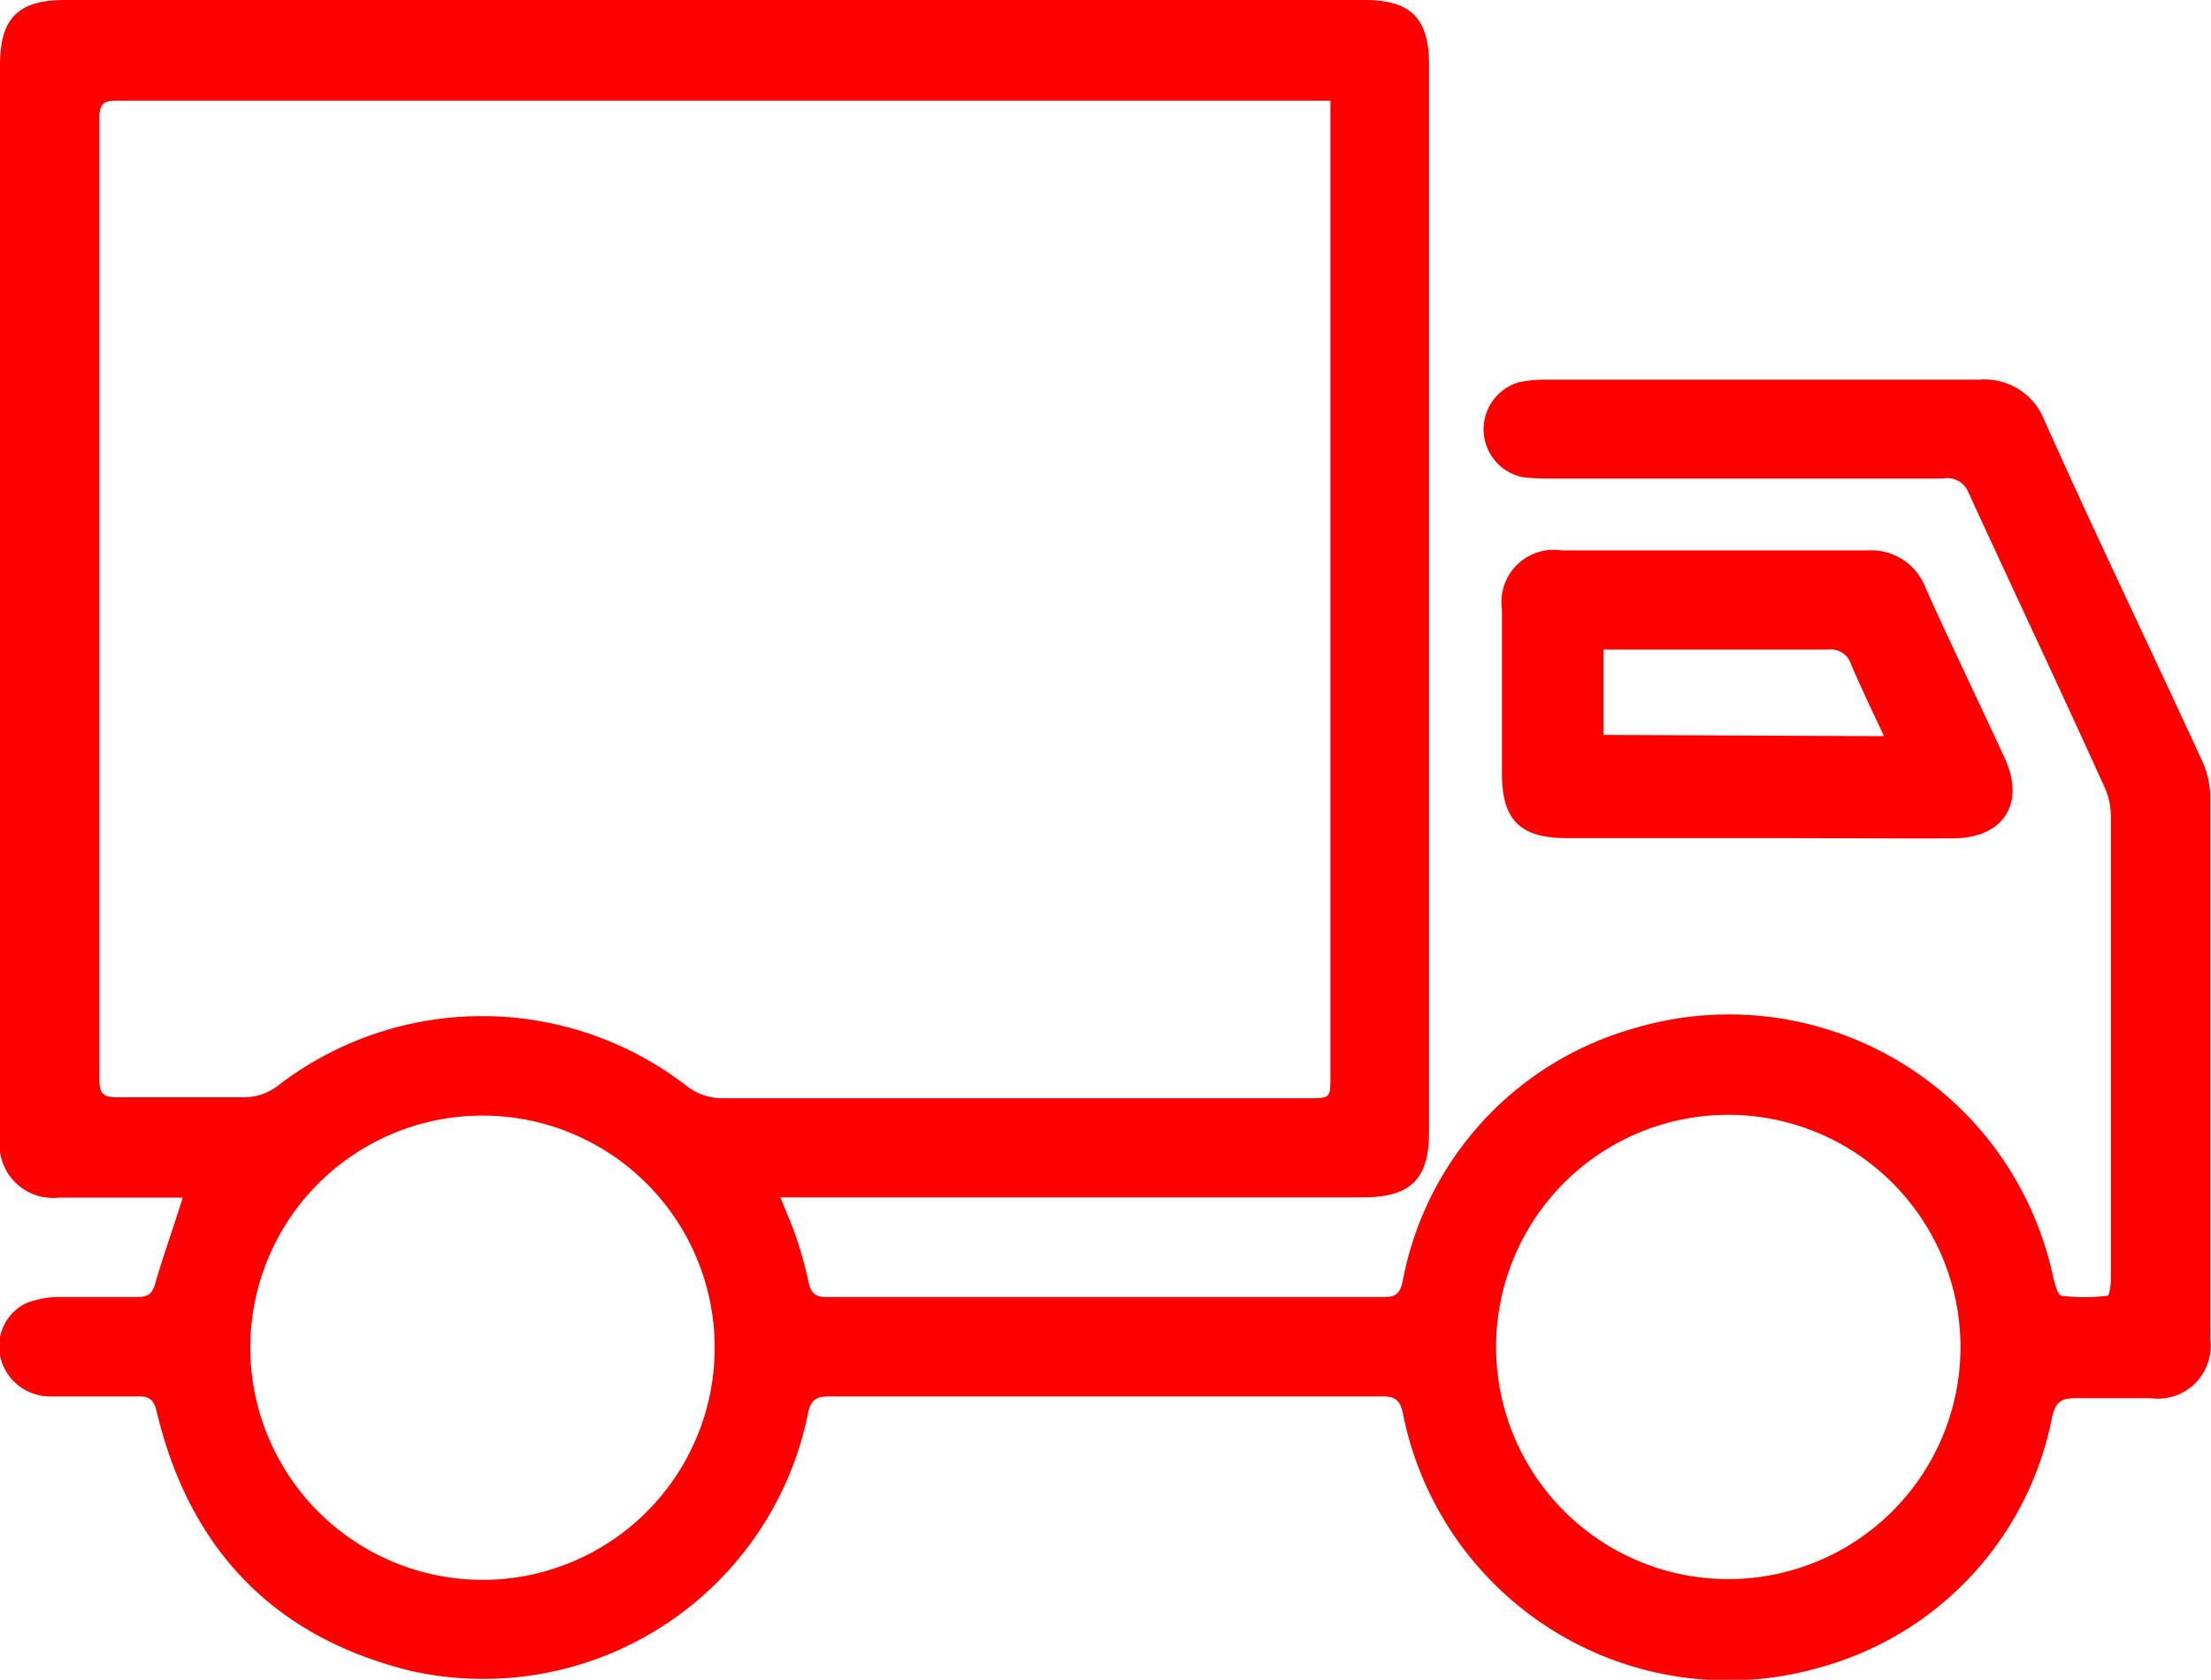
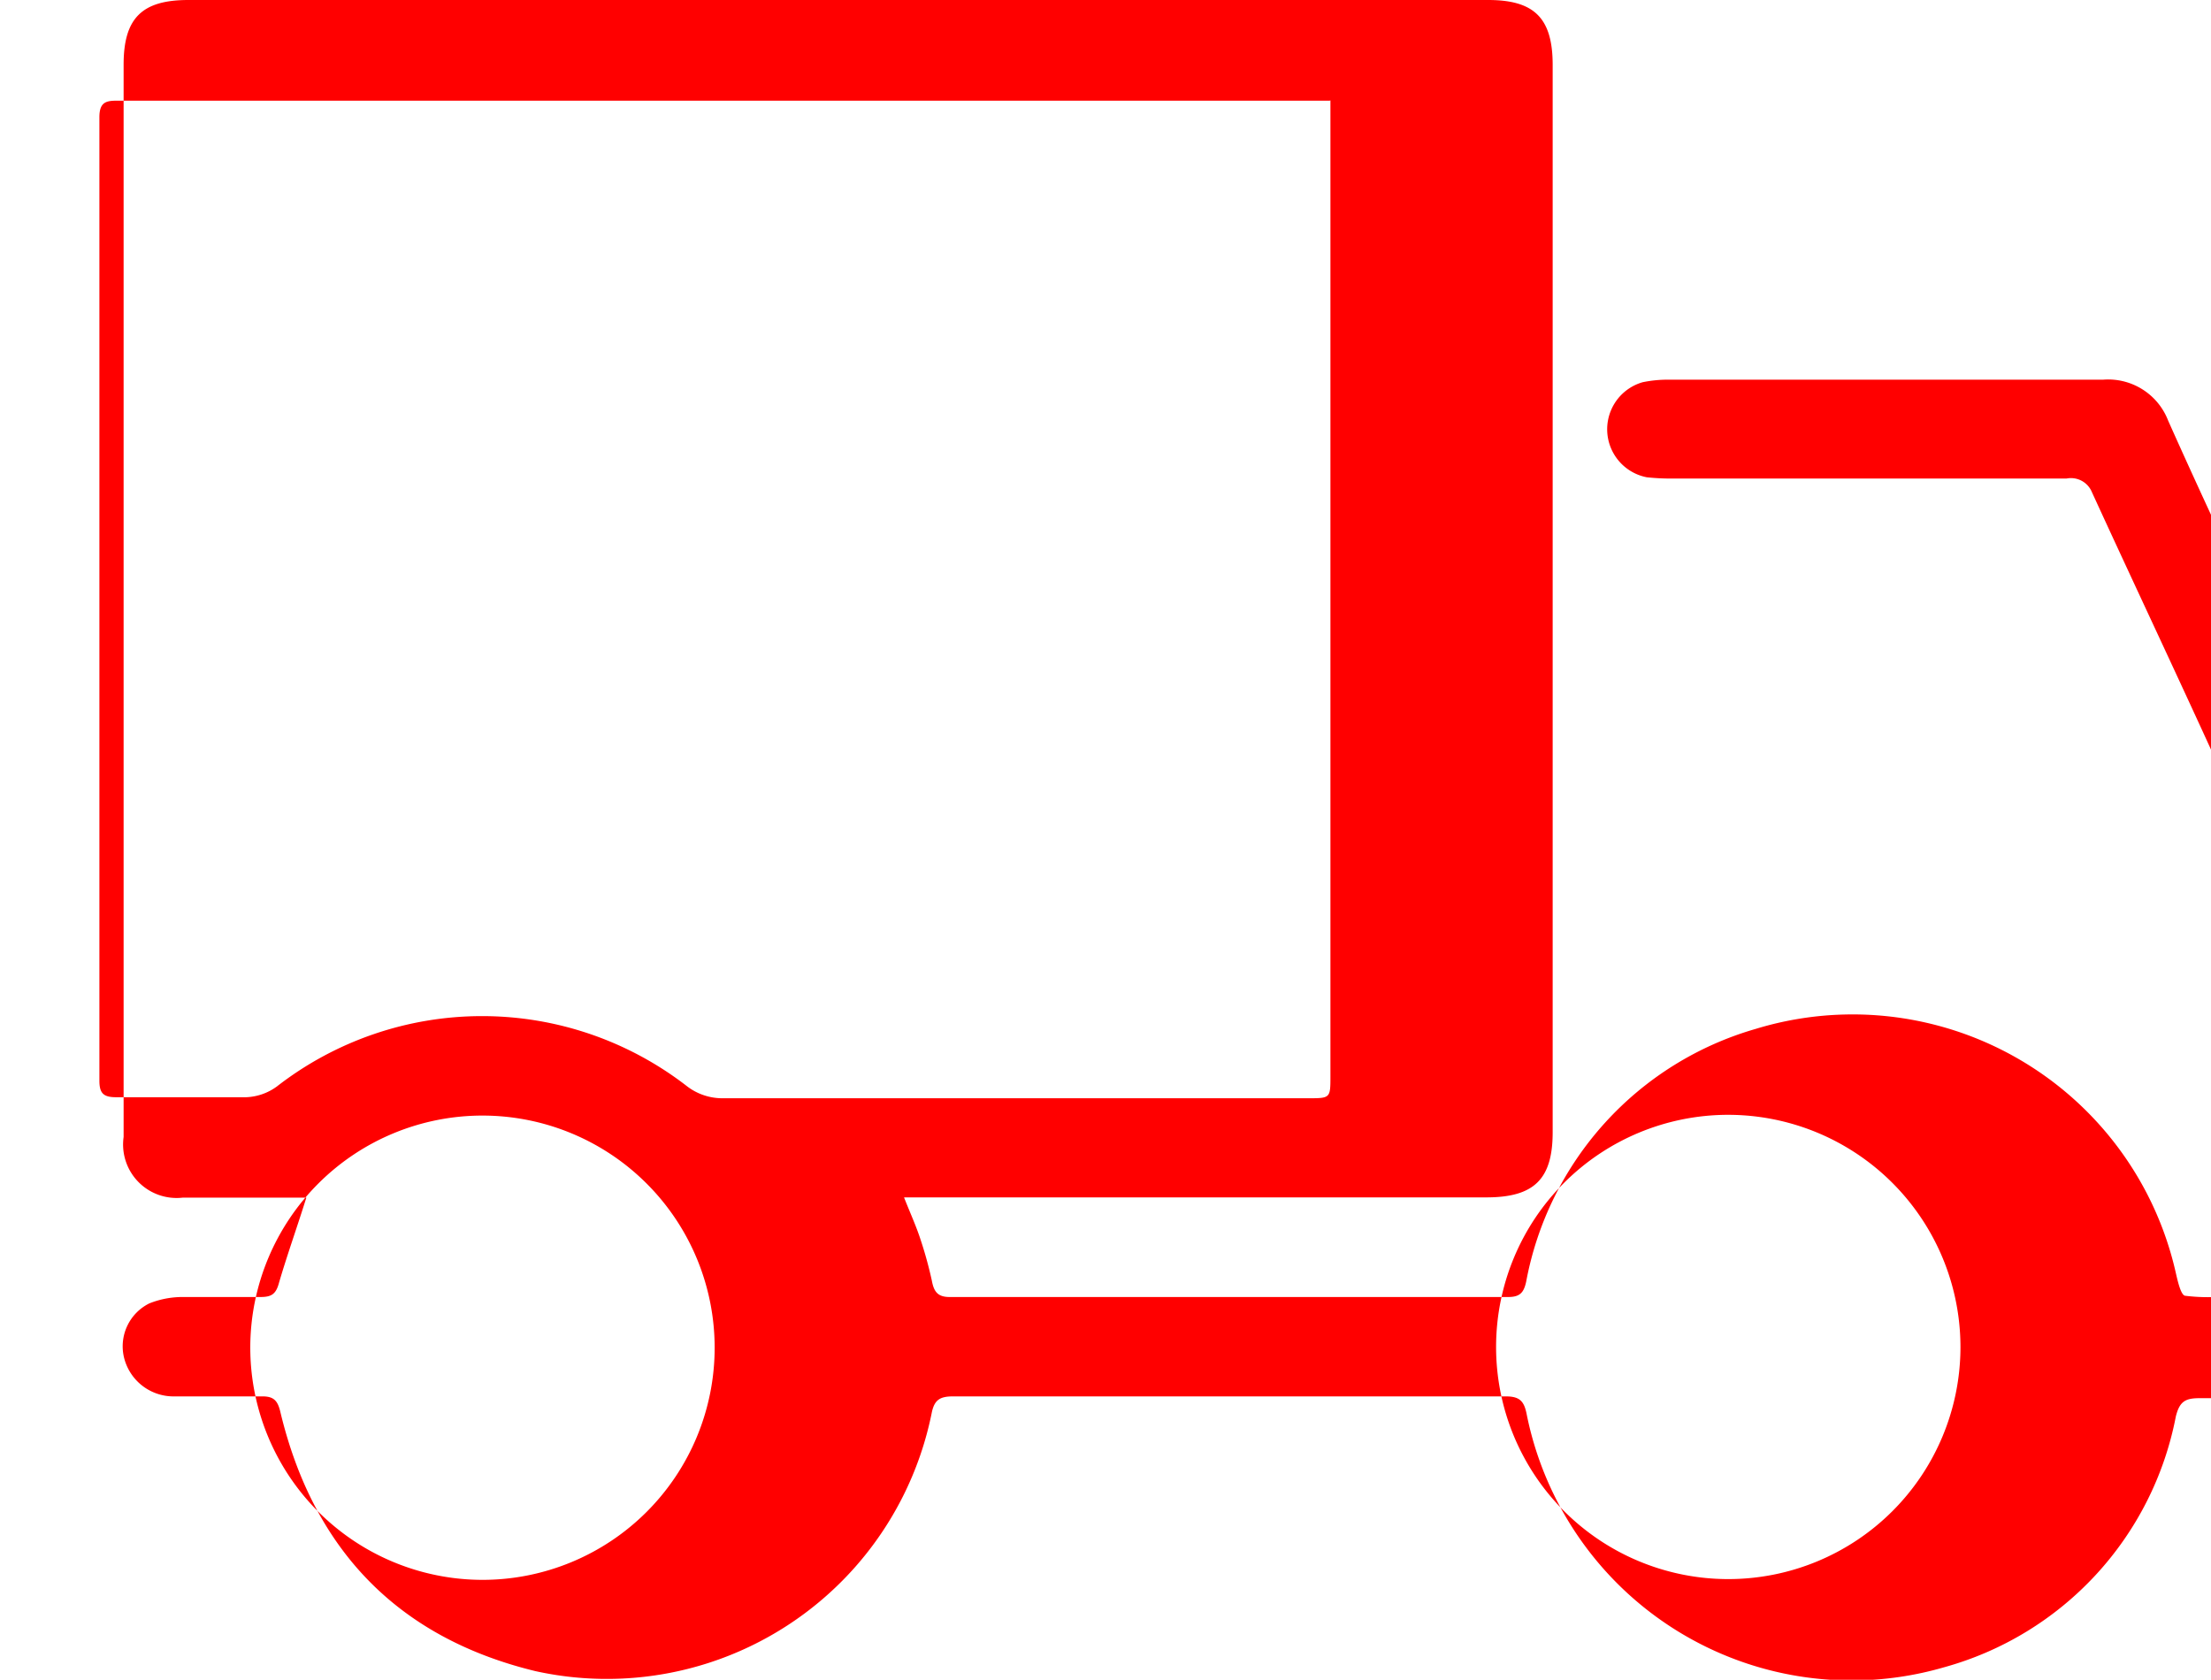
<svg xmlns="http://www.w3.org/2000/svg" viewBox="0 0 86.75 65.92">
  <g fill="#f00">
-     <path d="m7.17 47h-4.85a2.1 2.1 0 0 1 -2.32-2.38v-42.08c0-1.82.71-2.54 2.54-2.54h51c1.82 0 2.53.72 2.53 2.55v41.88c0 1.84-.72 2.56-2.6 2.56h-22.85c.24.61.47 1.11.64 1.63a15.77 15.77 0 0 1 .45 1.63c.08.43.22.66.73.65h21.89c.47 0 .61-.19.7-.6a12.75 12.75 0 0 1 9-9.92 13 13 0 0 1 16.5 9.62c.07.3.19.82.35.85a7.31 7.31 0 0 0 1.81 0c.07 0 .13-.4.13-.61 0-2.24 0-4.47 0-6.71q0-5.76 0-11.52a2.75 2.75 0 0 0 -.24-1.1c-1.77-3.91-3.58-7.73-5.35-11.59a.89.89 0 0 0 -1-.54h-15.47a8.71 8.71 0 0 1 -1-.05 1.92 1.92 0 0 1 -.16-3.73 4.87 4.87 0 0 1 1-.1h17.07a2.52 2.52 0 0 1 2.55 1.61c2 4.48 4.15 8.93 6.2 13.39a3.41 3.41 0 0 1 .3 1.37q0 10.63 0 21.28a2.07 2.07 0 0 1 -2.34 2.32c-1 0-2 0-2.92 0-.55 0-.79.11-.94.72a12.7 12.7 0 0 1 -9.09 9.84 13 13 0 0 1 -16.38-9.93c-.1-.51-.27-.7-.82-.7q-10.84 0-21.69 0c-.53 0-.74.15-.84.68a13 13 0 0 1 -15.55 10.1c-5.39-1.31-8.71-4.77-10-10.17-.11-.47-.28-.62-.75-.61q-1.69 0-3.39 0a2 2 0 0 1 -2-1.55 1.88 1.88 0 0 1 1-2.1 3.53 3.53 0 0 1 1.25-.25h3.11c.43 0 .61-.11.73-.57.32-1.09.7-2.15 1.07-3.33zm45-43.05h-9.4q-19 0-38.08 0c-.47 0-.79 0-.79.65q0 18.9 0 37.81c0 .51.17.65.67.65h5.08a2.18 2.18 0 0 0 1.21-.42 13.12 13.12 0 0 1 16.11 0 2.28 2.28 0 0 0 1.34.46h23c.89 0 .89 0 .89-.87v-38.29zm-33.23 58.05a9.11 9.11 0 1 0 -9.12-9.14 9.12 9.12 0 0 0 9.12 9.14zm48.86-18.25a9.11 9.11 0 1 0 9.12 9.13 9.12 9.12 0 0 0 -9.12-9.13z" />
-     <path d="m68.92 32.89h-7.45c-1.83 0-2.54-.71-2.54-2.53 0-2.15 0-4.29 0-6.44a2.05 2.05 0 0 1 2.34-2.32h12a2.28 2.28 0 0 1 2.28 1.47c1 2.23 2.08 4.45 3.11 6.69.81 1.77-.05 3.12-2 3.14-2.59.01-5.17-.01-7.74-.01zm5-4c-.47-1-.9-1.9-1.29-2.81a.84.84 0 0 0 -.91-.59c-2.74 0-5.47 0-8.2 0-.2 0-.4 0-.61 0v3.35z" />
+     <path d="m7.17 47a2.1 2.1 0 0 1 -2.32-2.38v-42.08c0-1.82.71-2.54 2.54-2.54h51c1.82 0 2.53.72 2.53 2.55v41.88c0 1.84-.72 2.56-2.6 2.56h-22.85c.24.61.47 1.11.64 1.63a15.77 15.77 0 0 1 .45 1.63c.08.43.22.66.73.65h21.89c.47 0 .61-.19.7-.6a12.75 12.75 0 0 1 9-9.92 13 13 0 0 1 16.5 9.62c.07.3.19.82.35.85a7.31 7.31 0 0 0 1.81 0c.07 0 .13-.4.13-.61 0-2.24 0-4.47 0-6.71q0-5.76 0-11.52a2.75 2.75 0 0 0 -.24-1.1c-1.77-3.91-3.58-7.73-5.35-11.59a.89.89 0 0 0 -1-.54h-15.47a8.71 8.71 0 0 1 -1-.05 1.92 1.92 0 0 1 -.16-3.73 4.87 4.87 0 0 1 1-.1h17.07a2.52 2.52 0 0 1 2.55 1.61c2 4.48 4.15 8.93 6.2 13.39a3.41 3.41 0 0 1 .3 1.37q0 10.63 0 21.28a2.07 2.07 0 0 1 -2.34 2.32c-1 0-2 0-2.92 0-.55 0-.79.11-.94.72a12.7 12.7 0 0 1 -9.09 9.84 13 13 0 0 1 -16.38-9.93c-.1-.51-.27-.7-.82-.7q-10.84 0-21.69 0c-.53 0-.74.15-.84.68a13 13 0 0 1 -15.55 10.1c-5.39-1.31-8.71-4.77-10-10.17-.11-.47-.28-.62-.75-.61q-1.69 0-3.39 0a2 2 0 0 1 -2-1.55 1.88 1.88 0 0 1 1-2.1 3.53 3.53 0 0 1 1.25-.25h3.11c.43 0 .61-.11.73-.57.32-1.09.7-2.15 1.07-3.33zm45-43.05h-9.4q-19 0-38.08 0c-.47 0-.79 0-.79.65q0 18.9 0 37.81c0 .51.17.65.67.65h5.08a2.18 2.18 0 0 0 1.21-.42 13.12 13.12 0 0 1 16.11 0 2.28 2.28 0 0 0 1.34.46h23c.89 0 .89 0 .89-.87v-38.29zm-33.23 58.05a9.11 9.11 0 1 0 -9.12-9.14 9.12 9.12 0 0 0 9.12 9.14zm48.86-18.25a9.11 9.11 0 1 0 9.12 9.13 9.12 9.12 0 0 0 -9.12-9.13z" />
  </g>
</svg>